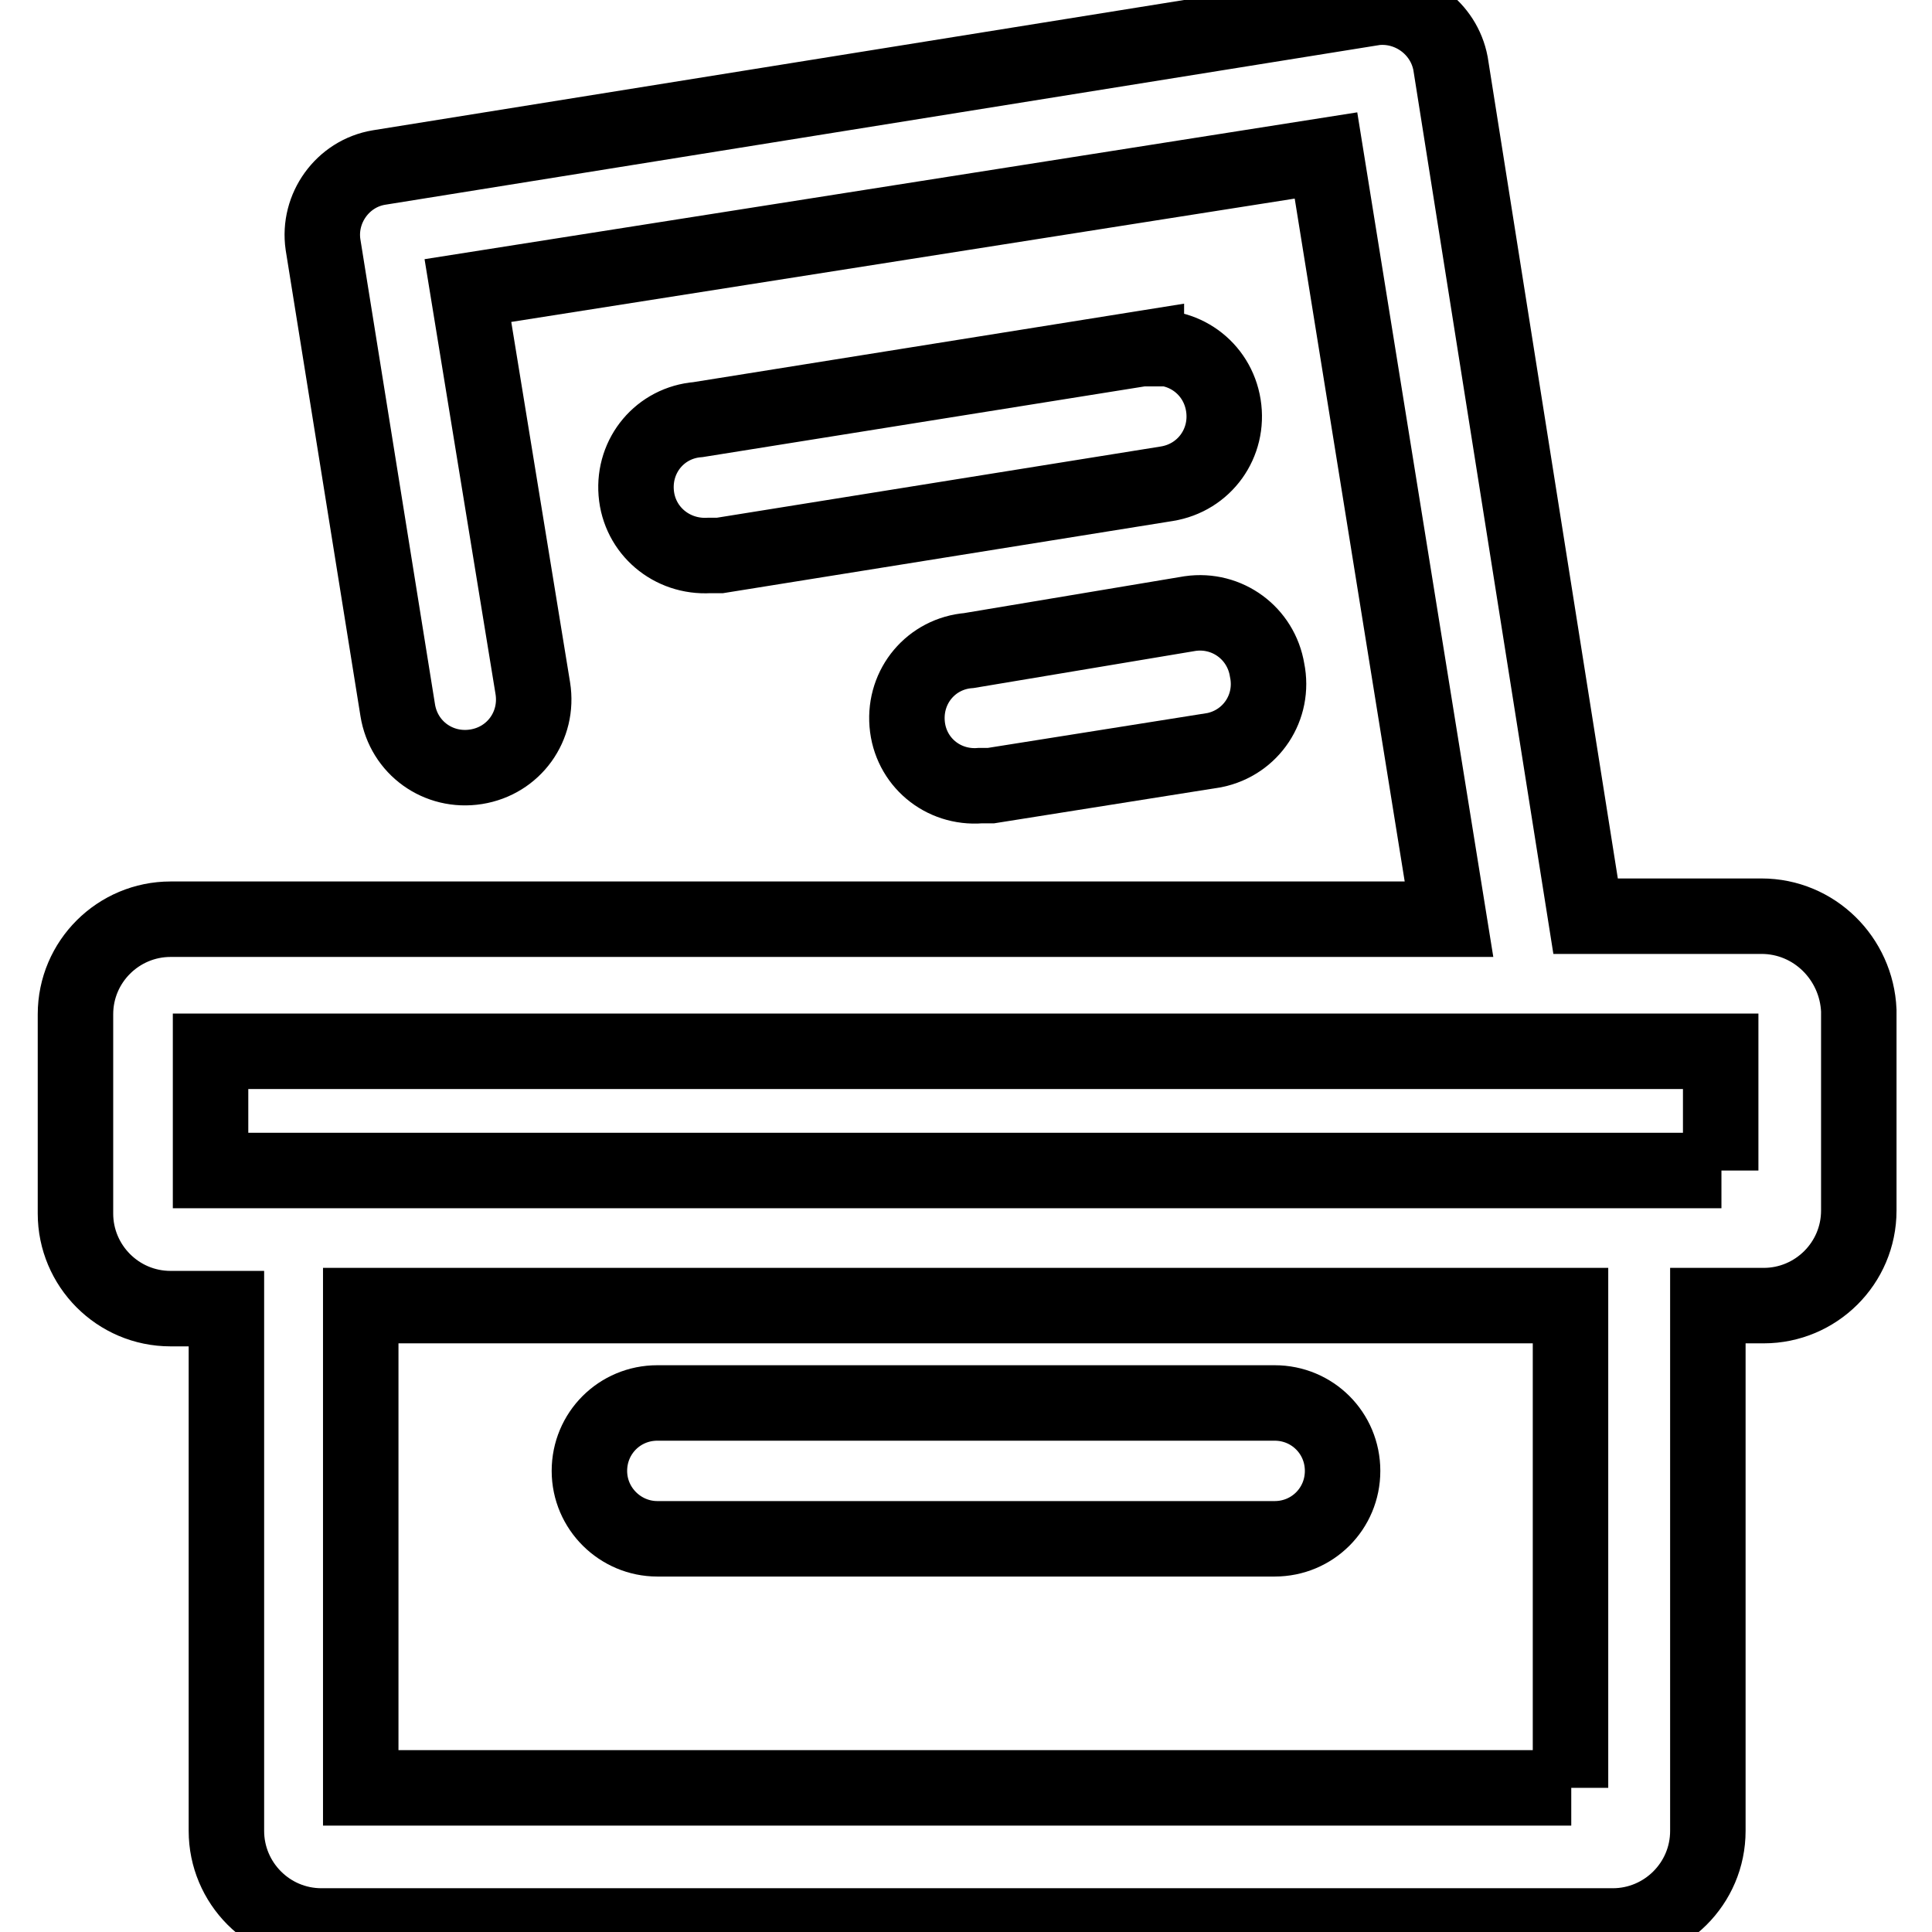
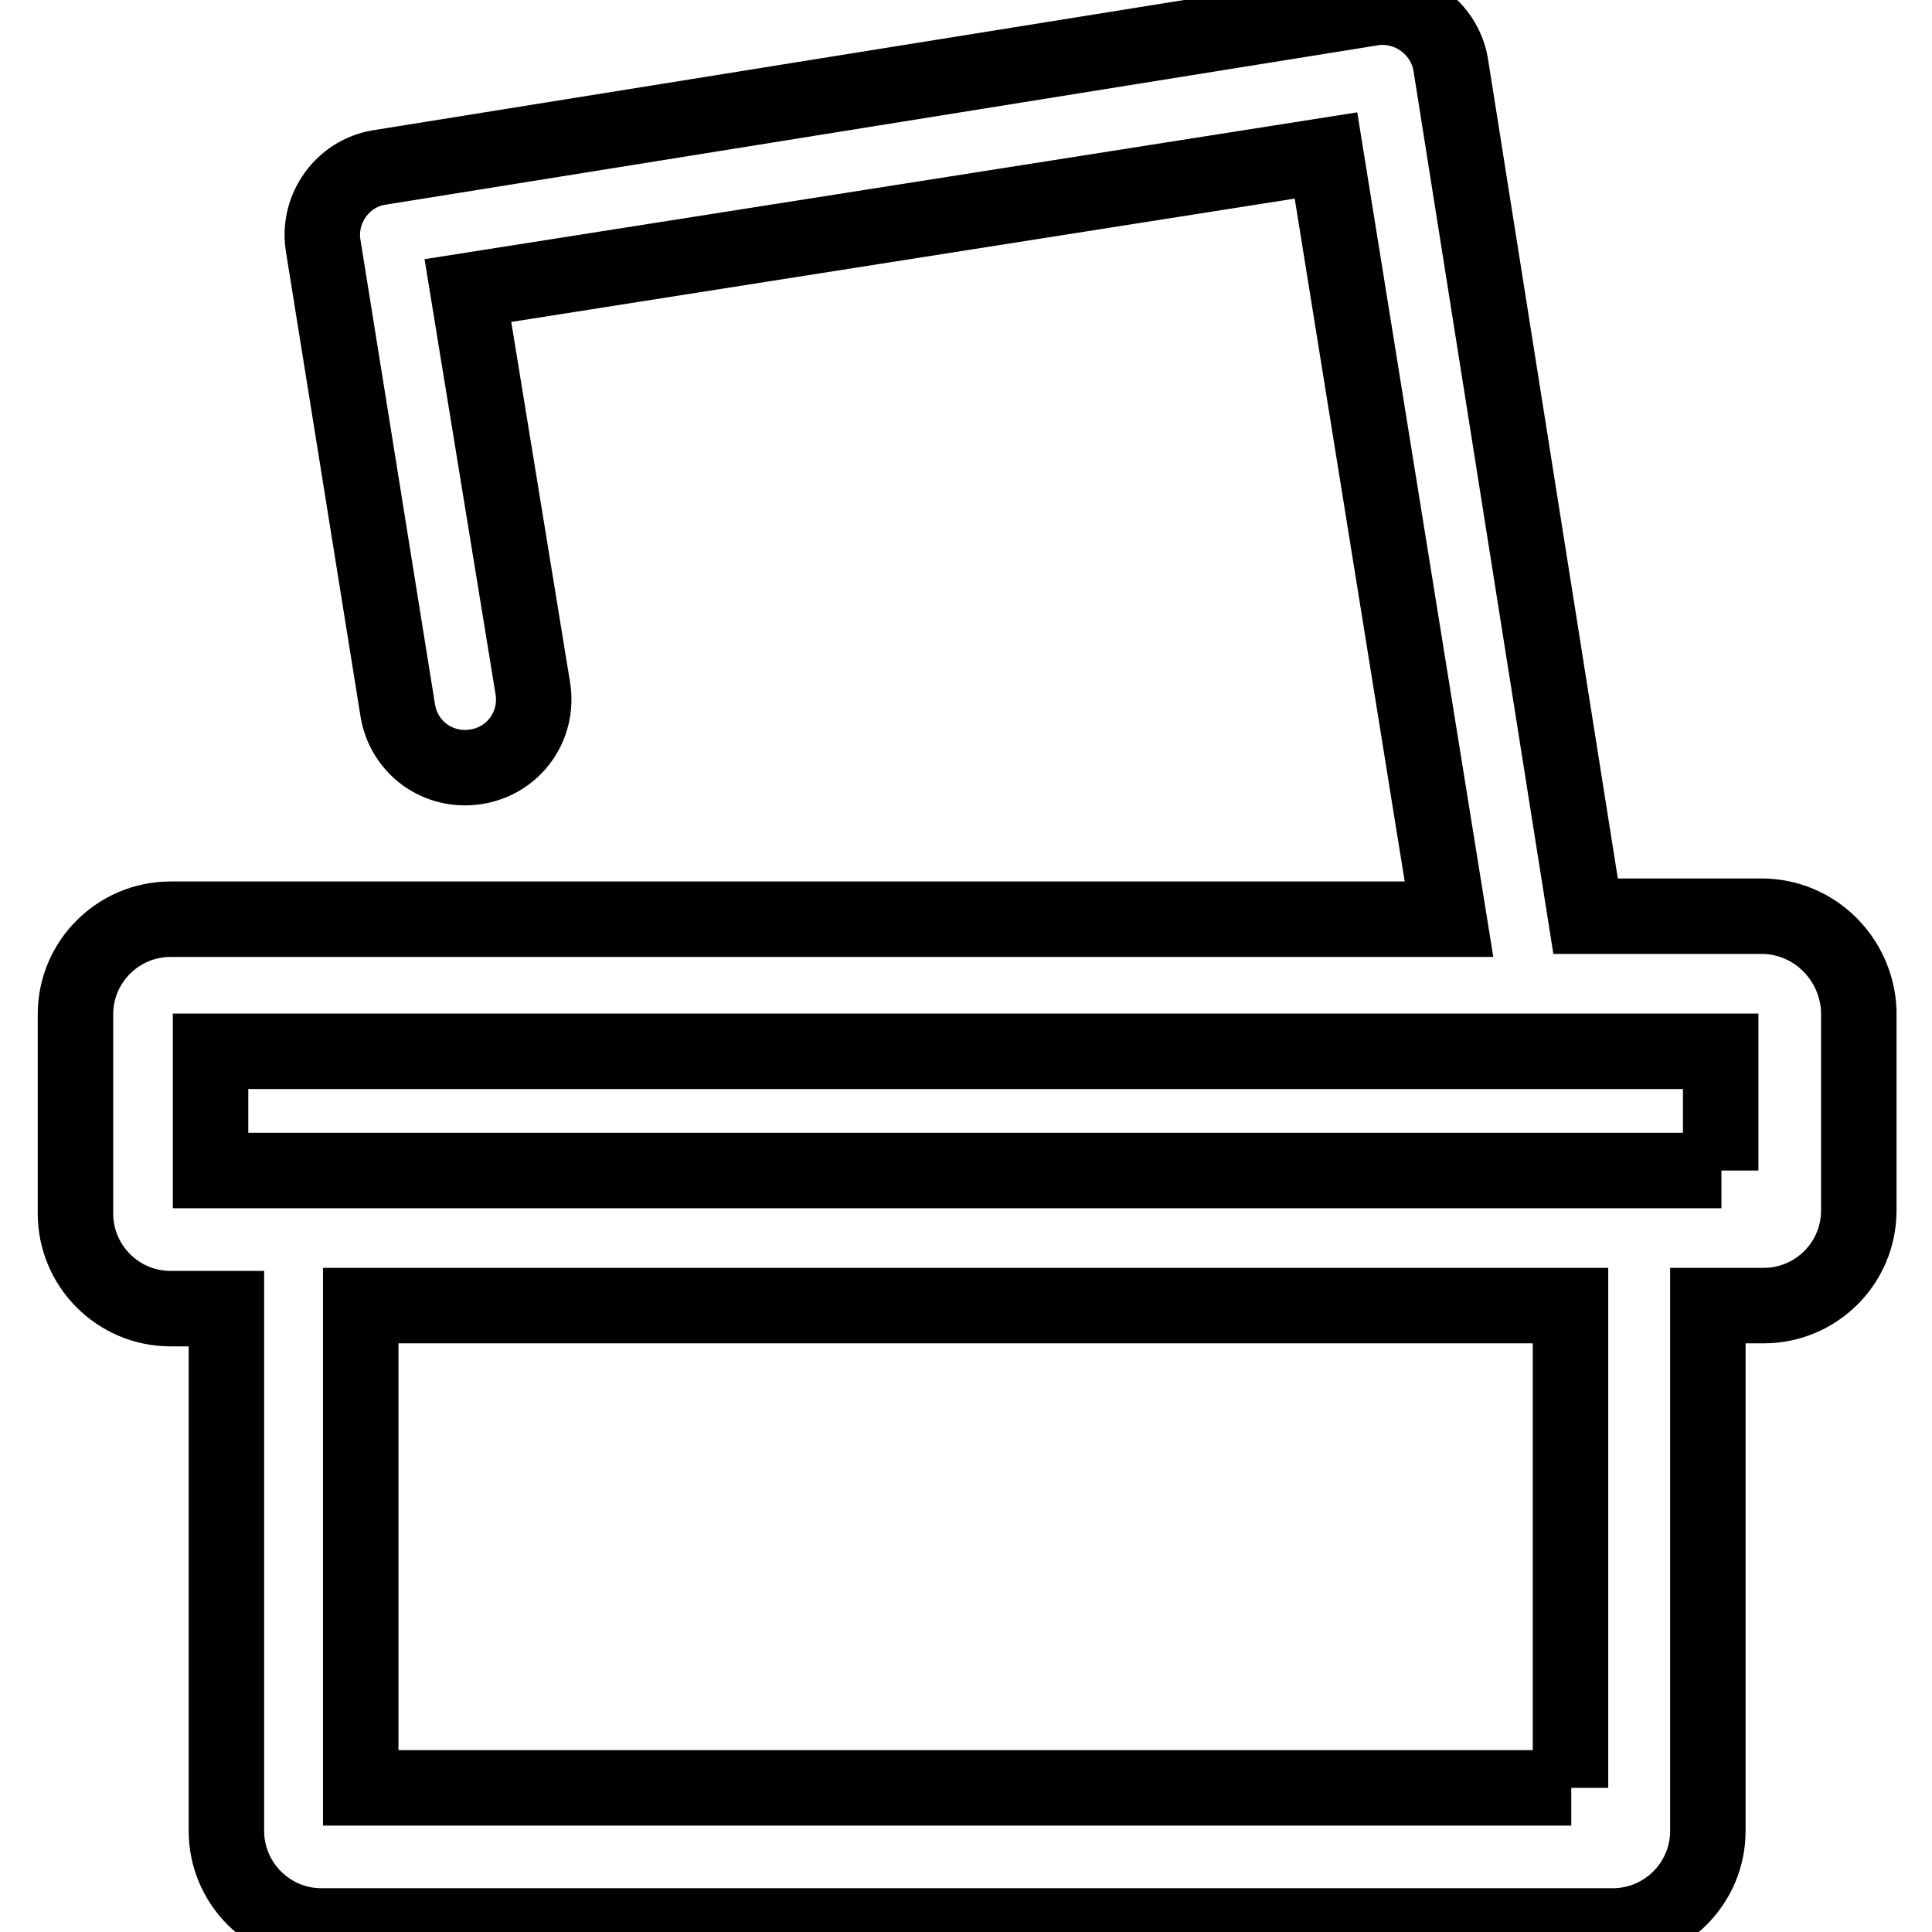
<svg xmlns="http://www.w3.org/2000/svg" version="1.1" x="0px" y="0px" viewBox="0 0 256 256" enable-background="new 0 0 256 256" xml:space="preserve">
  <g>
    <path stroke-width="10" fill-opacity="0" stroke="#000000" d="M233.4,121.4h-23.3l-17.9-113c-0.9-4.7-5.3-7.9-10-7.4l-132,21.2c-4.8,0.8-8.1,5.4-7.4,10.2l9.9,61.7 c0.8,5,5.4,8.3,10.4,7.5c5-0.8,8.3-5.4,7.5-10.4l0,0L62,38.5l113.7-17.9L192,121.8H22.6c-6.9,0-12.6,5.6-12.6,12.6v26.4 c0,6.9,5.6,12.6,12.6,12.6h7.4v69.2c0,6.9,5.6,12.6,12.6,12.6h171.1c6.9,0,12.6-5.6,12.6-12.6V173h7.4c6.9,0,12.6-5.6,12.6-12.6 v-26.5C246,127,240.4,121.4,233.4,121.4L233.4,121.4z M208.2,236.9H47.8V173h160.3V236.9z M228.1,155.1H27.9v-15.8h200.1V155.1z" />
-     <path stroke-width="10" fill-opacity="0" stroke="#000000" d="M87.1,203.9h81.8c5,0,9-4,9-9s-4-9-9-9H87.1c-5,0-9,4-9,9S82.2,203.9,87.1,203.9z M151.9,46.1l-59.4,9.5 c-5,0.4-8.6,4.7-8.2,9.7c0.4,5,4.7,8.6,9.7,8.3h1.4l59.2-9.5c5-0.8,8.3-5.4,7.5-10.4c-0.8-5-5.4-8.3-10.4-7.5H151.9z M128.4,86.2 c-5,0.4-8.6,4.7-8.2,9.7c0.4,5,4.7,8.6,9.7,8.2h1.4l29.6-4.7c4.9-1,8-5.7,7-10.6c0,0,0,0,0,0c-0.8-4.9-5.3-8.2-10.2-7.5L128.4,86.2 z" />
  </g>
</svg>